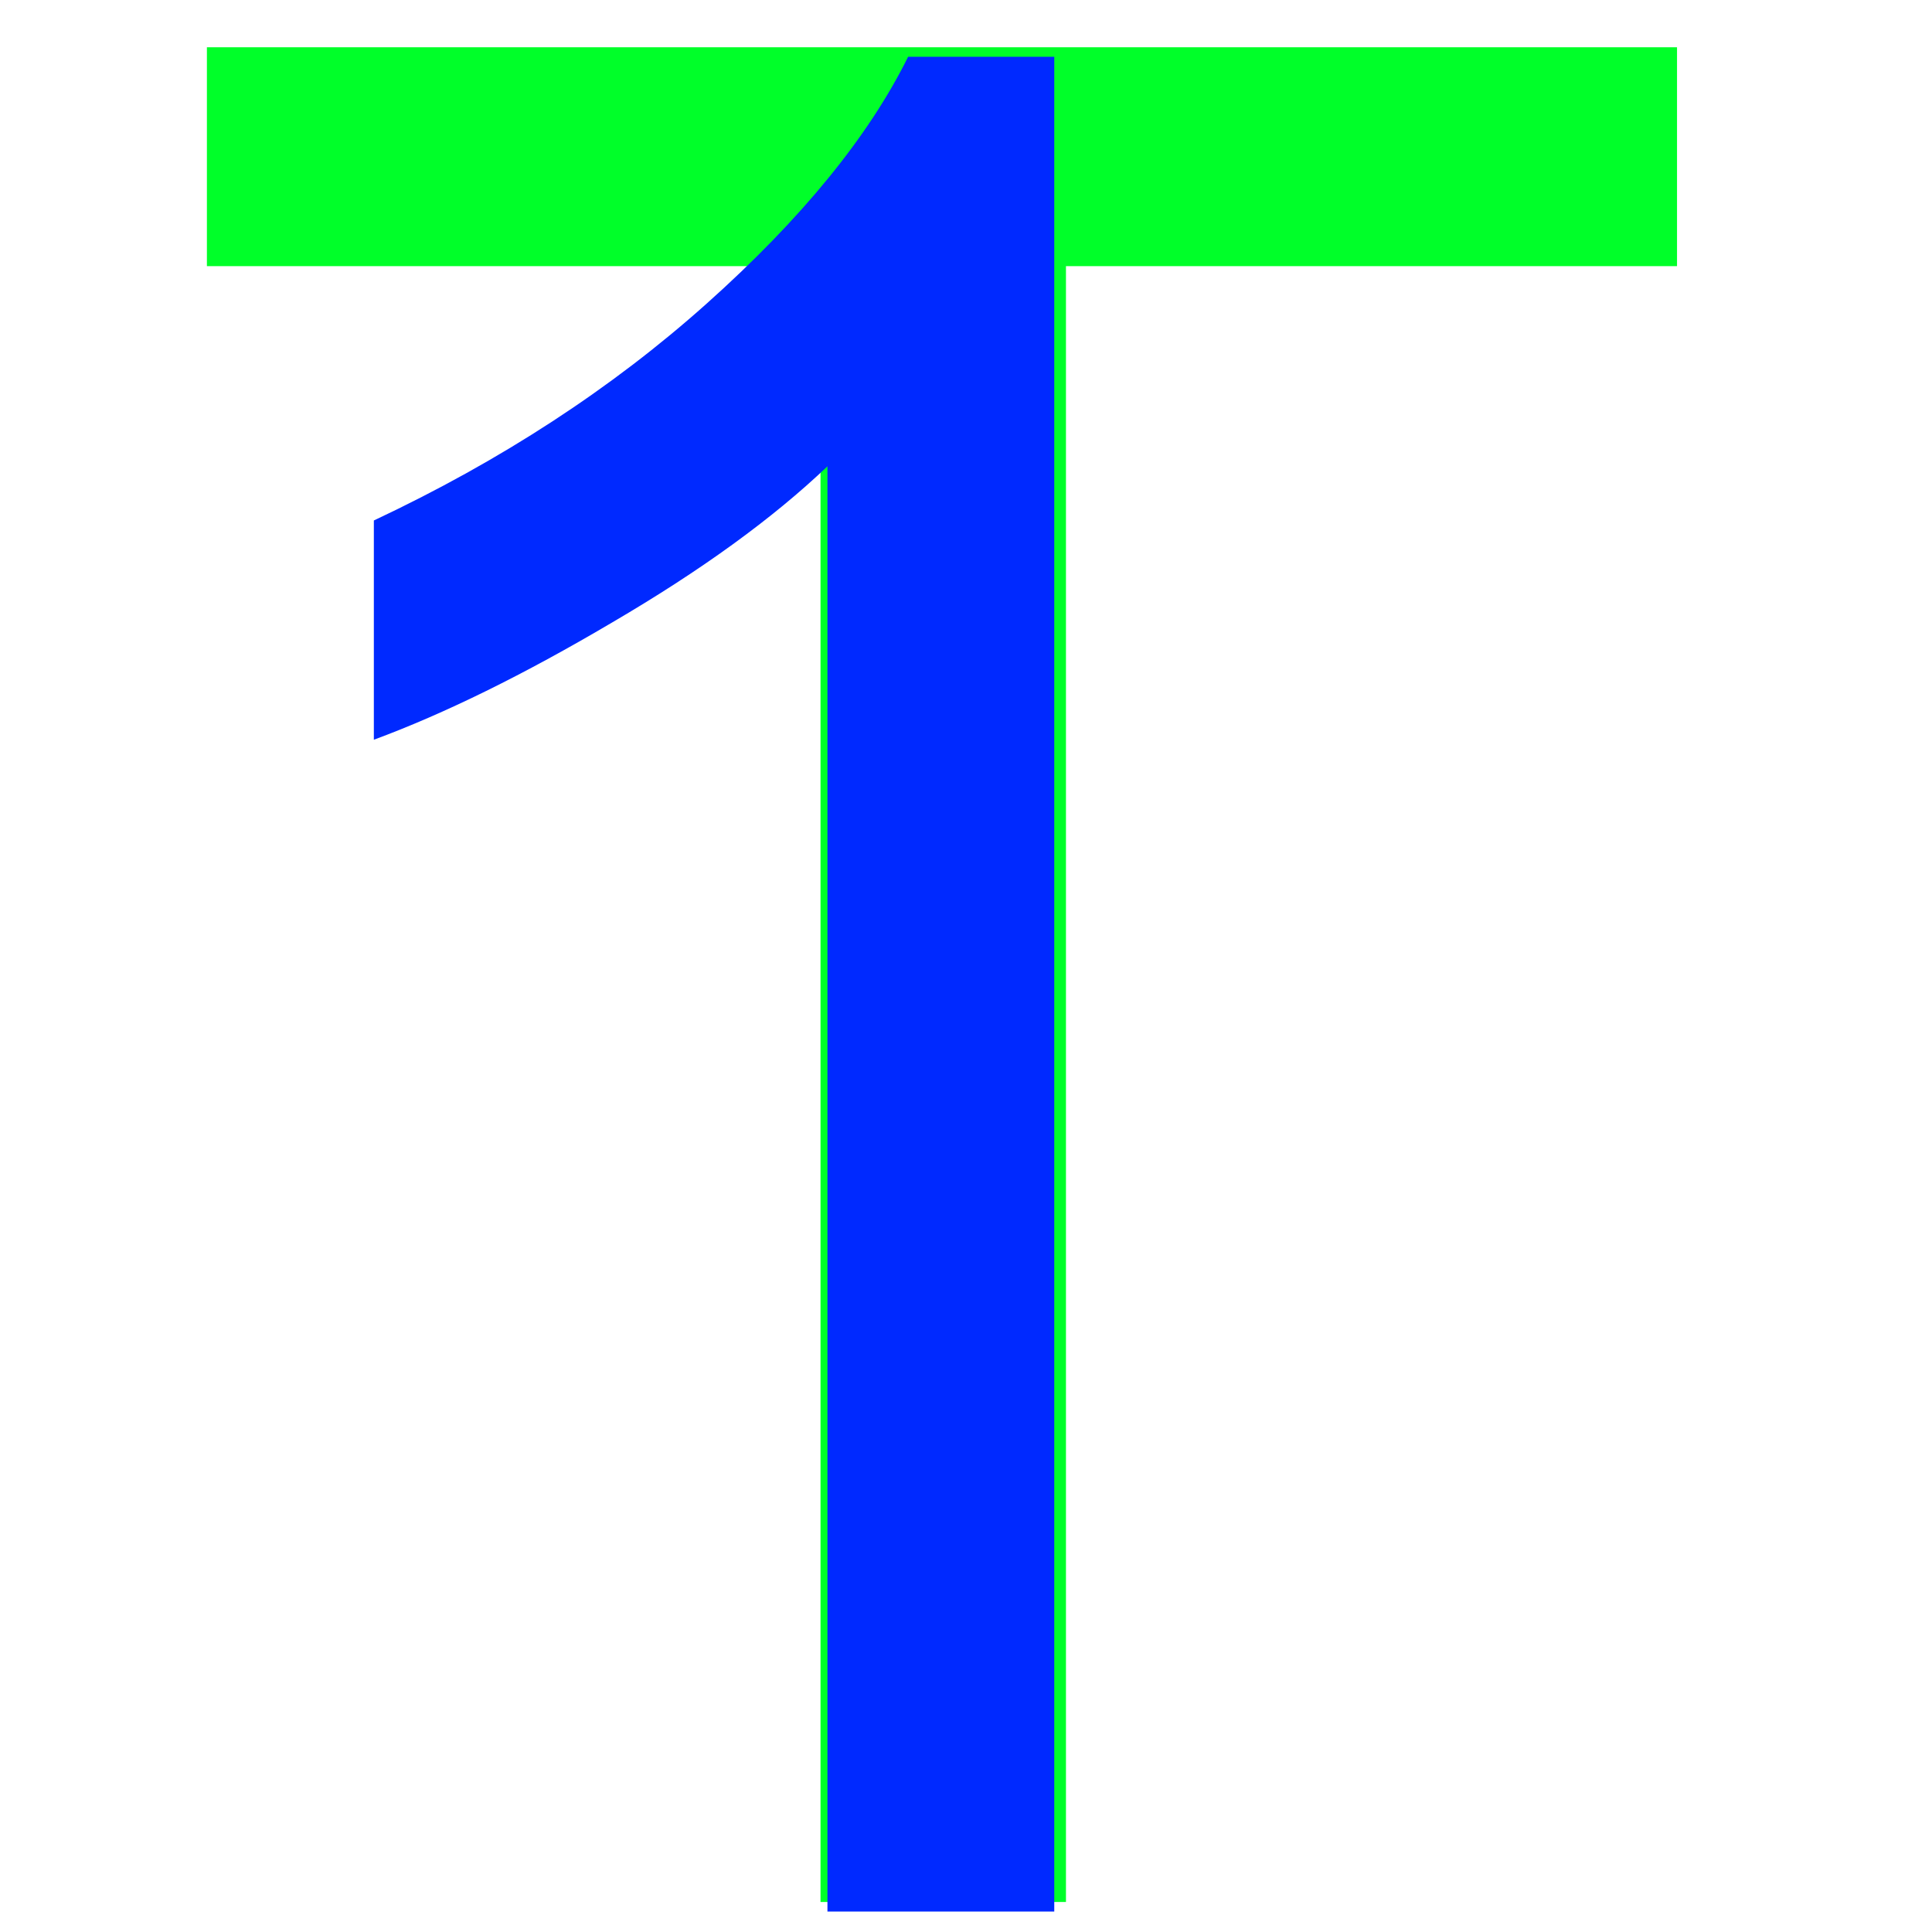
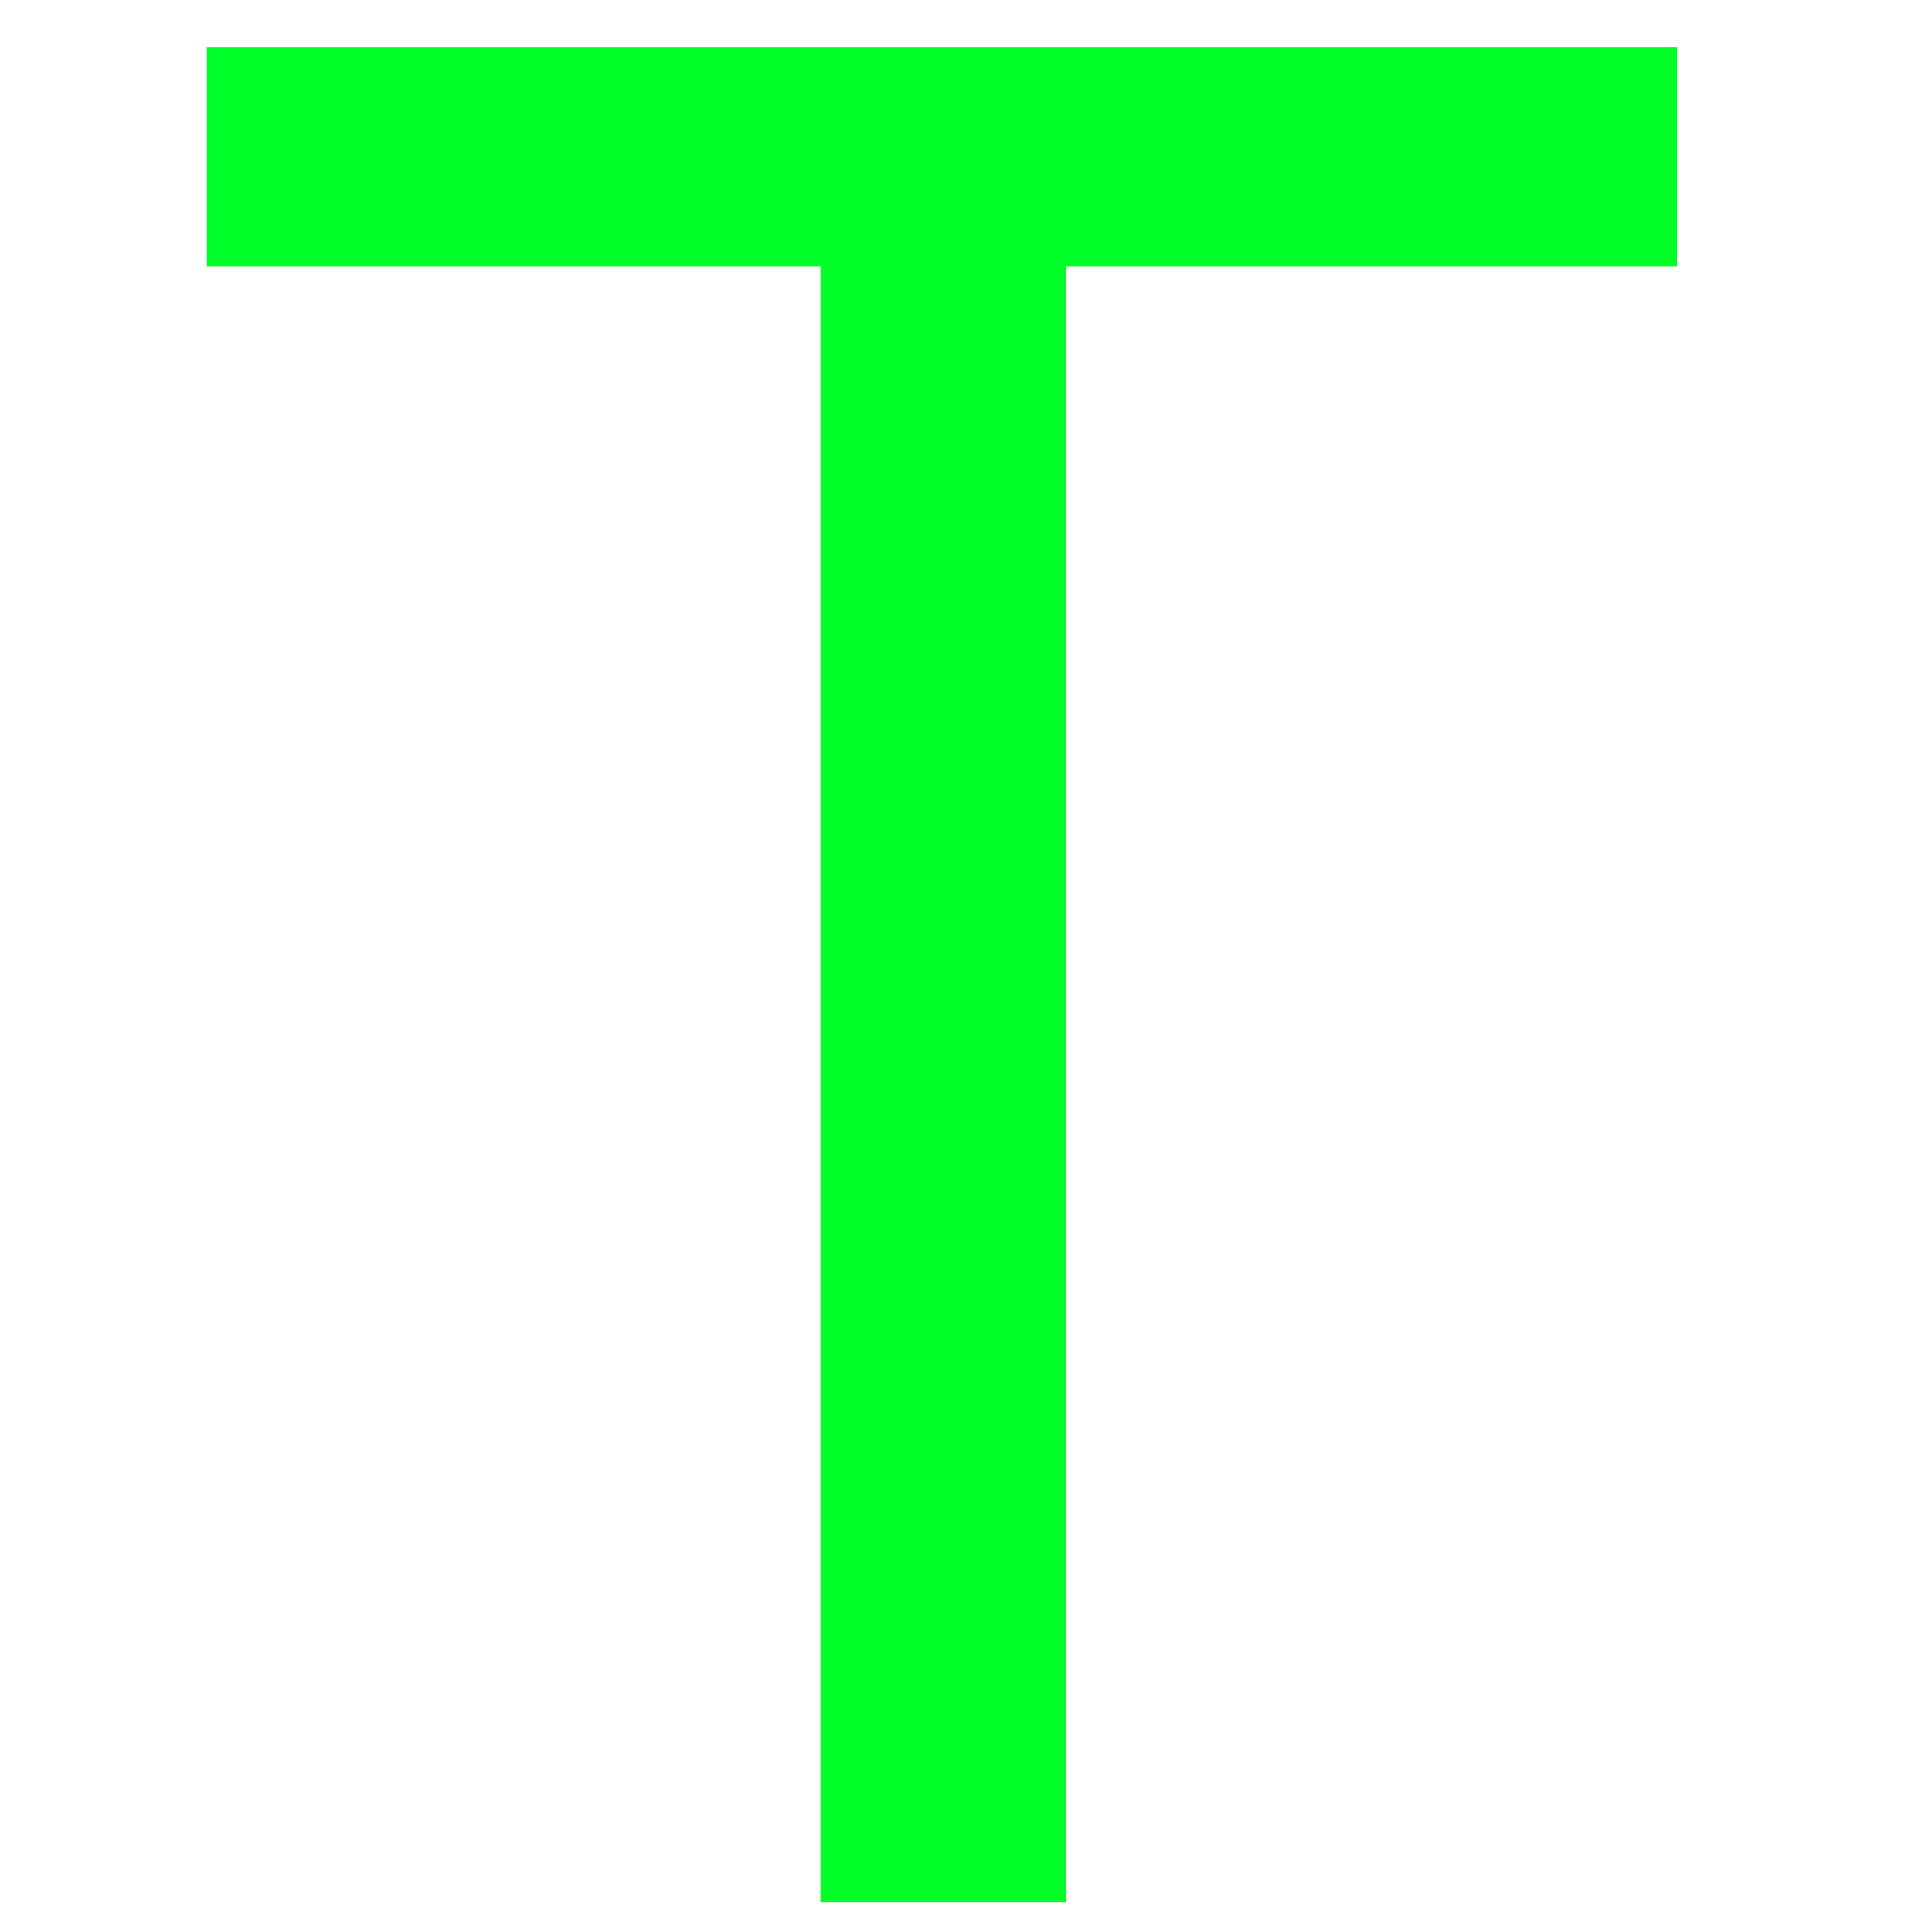
<svg xmlns="http://www.w3.org/2000/svg" version="1.1" width="100" height="100" style="background-color: rgb(255, 96, 46);" viewBox="0 0 100 100">
  <svg height="100" viewBox="0 0 100 100" width="100" version="1.1" data-fname="abc-t_9.svg" ica="0" style="background-color: rgb(255, 96, 46);">
    <g transform="translate(109,-10) scale(-1.2,1.2) rotate(0,50,50)" scale="-1.2" xtranslate="109" ytranslate="-10">
      <path style="fill: rgb(0, 255, 41);" d="m44.855 90.372v-70.559h-26.357v-9.441h63.411v9.441h-26.467v70.559h-10.587z" idkol="ikol0" />
    </g>
  </svg>
  <svg height="100" viewBox="0 0 100 100" width="100" version="1.1" data-fname="1_9.svg" ica="1" style="background-color: rgb(255, 96, 46);">
    <g transform="translate(-23,-10) scale(1.2,1.2) rotate(0,50,50)" scale="1.2" xtranslate="-23" ytranslate="-10">
-       <path style="fill: rgb(0, 41, 255);" d="m64.64 90.784h-9.783v-62.337q-3.533 3.37-9.293 6.739-5.707 3.37-10.272 5.054v-9.457q8.207-3.859 14.348-9.348 6.141-5.489 8.696-10.652h6.304v80z" idkol="ikol0" />
-     </g>
+       </g>
  </svg>
</svg>